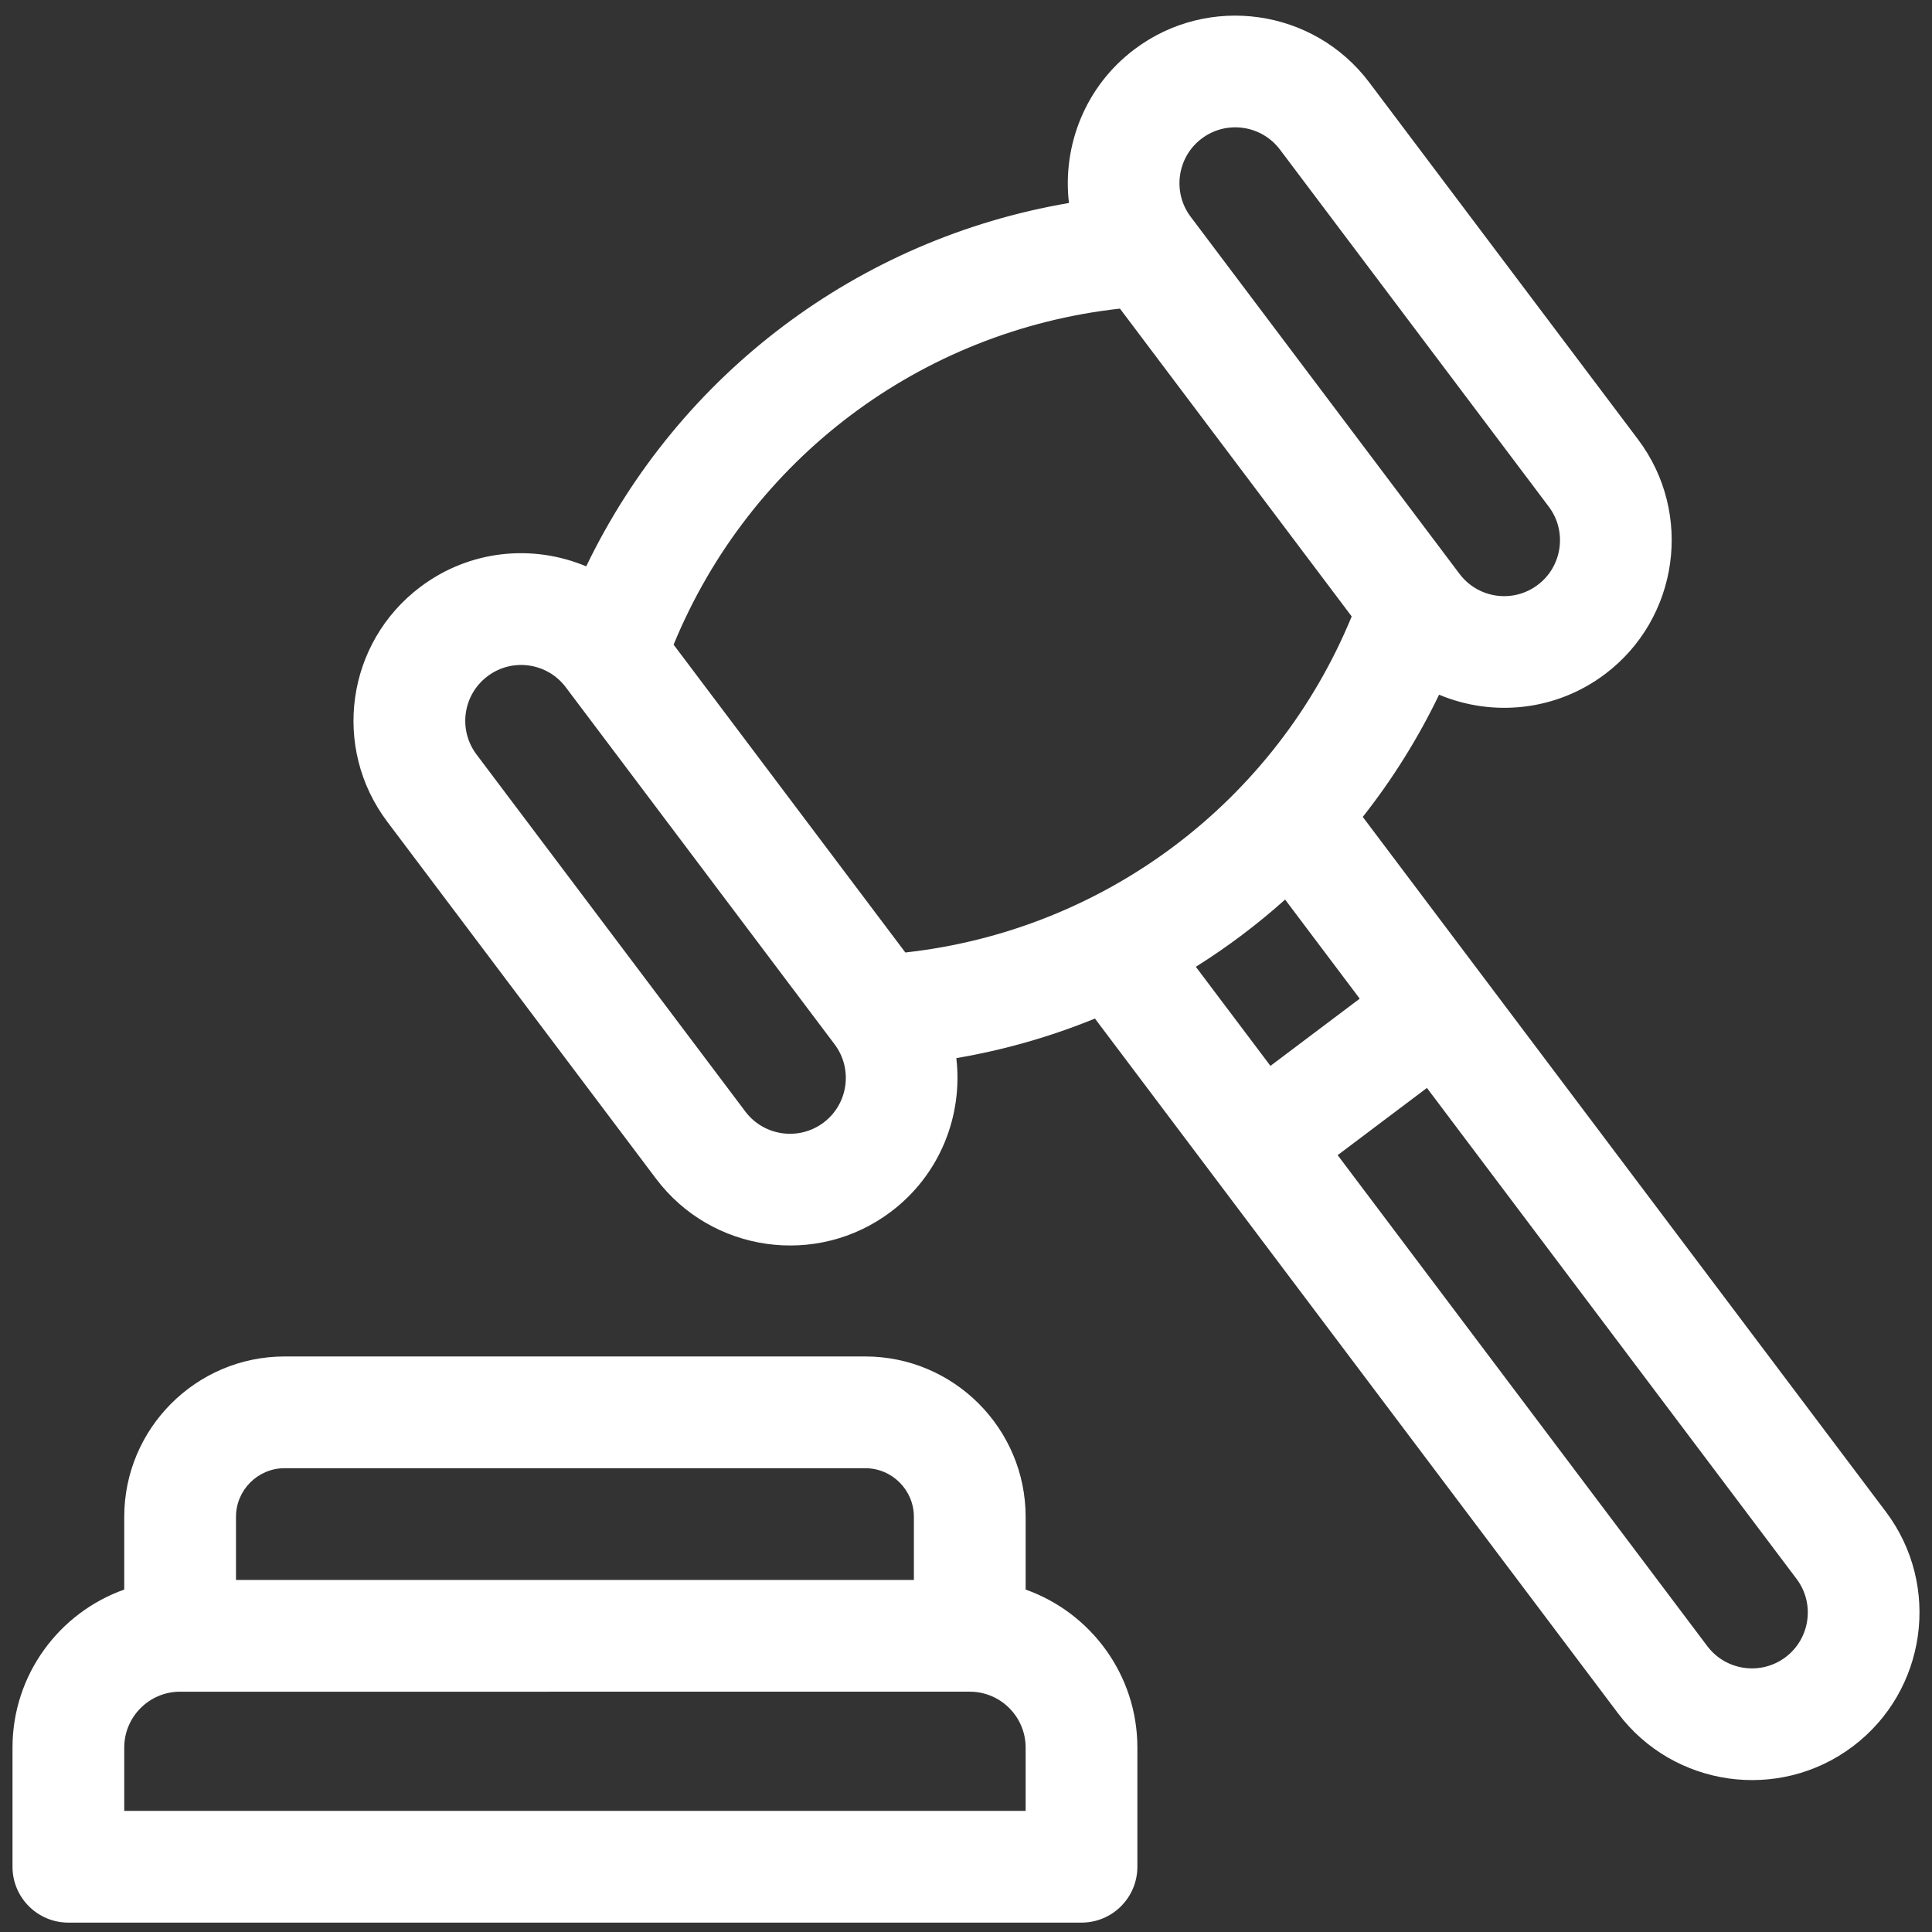
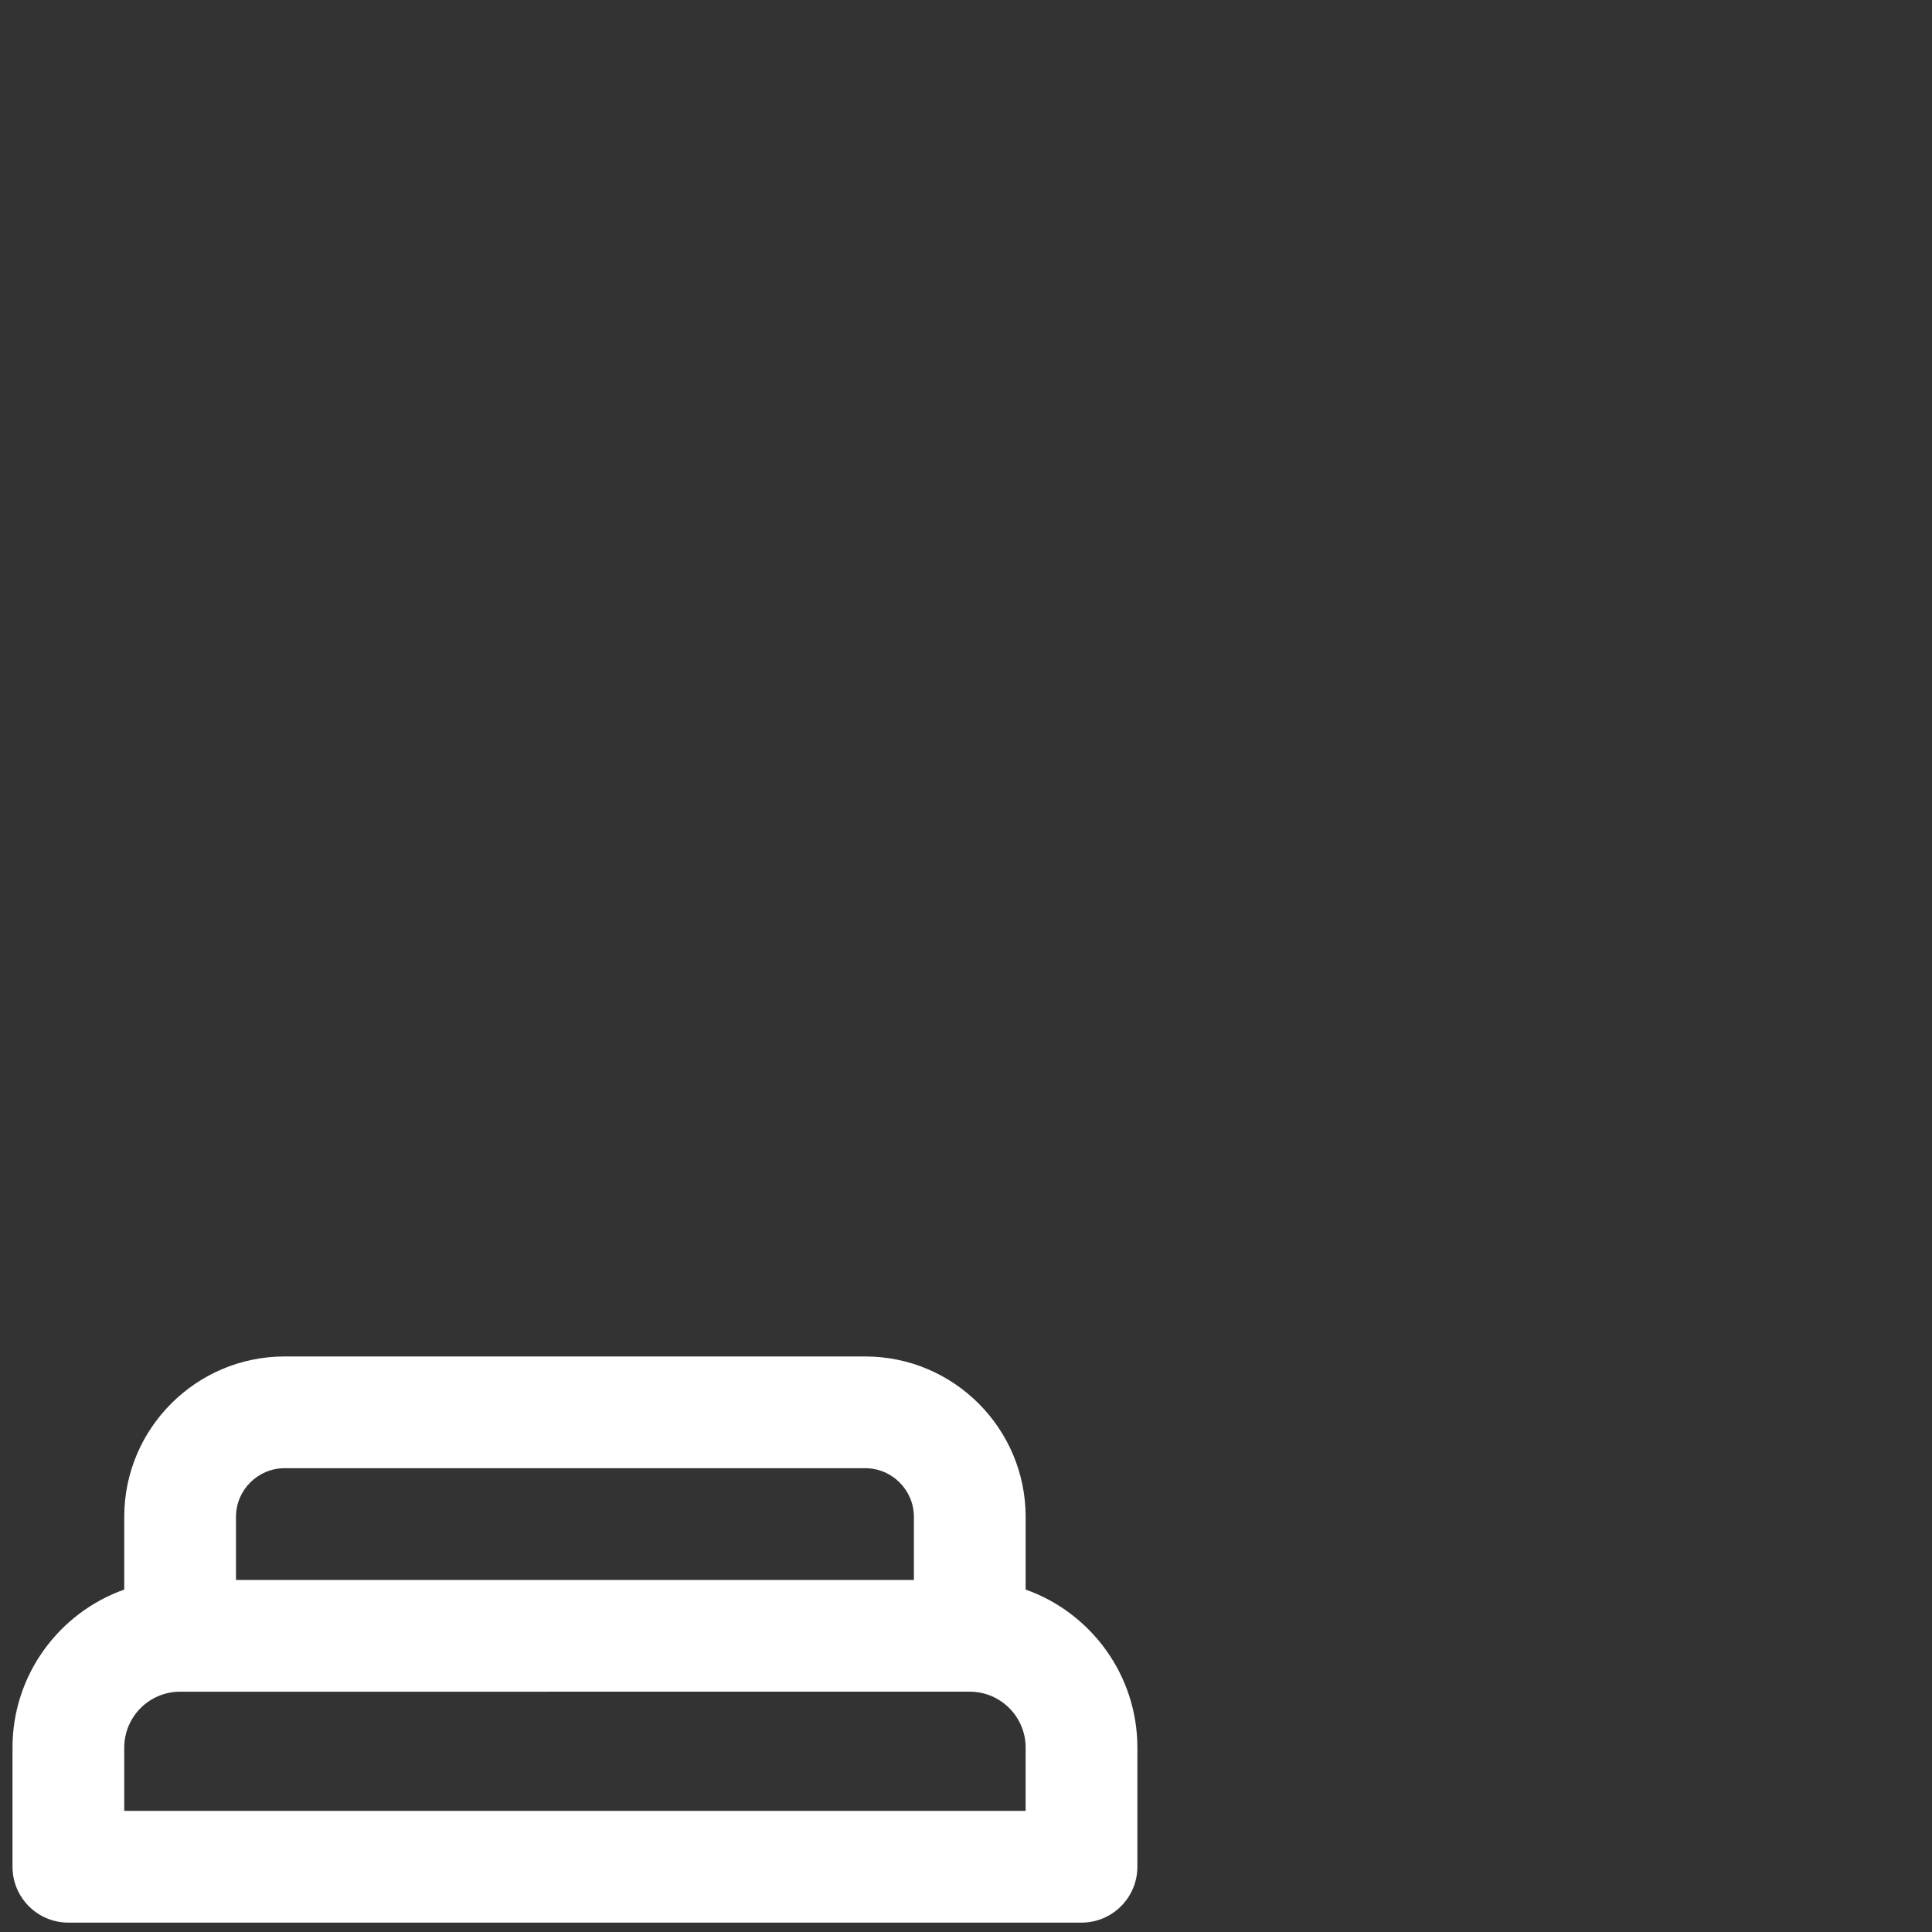
<svg xmlns="http://www.w3.org/2000/svg" version="1.1" id="Layer_1" x="0px" y="0px" width="618px" height="618px" viewBox="0 0 618 618" enable-background="new 0 0 618 618" xml:space="preserve">
  <rect x="0" y="0" width="618" height="618" fill="#333333" stroke="none" />
  <g id="surface1">
    <path fill="#FFFFFF" d="M21.871,614.999h324.076c9.871,0,17.871-8,17.871-17.871v-38.126c0-23.298-14.944-43.165-35.741-50.539   v-23.258c0-28.292-23.018-51.305-51.31-51.305H91.052c-28.291,0-51.31,23.013-51.31,51.305v23.258   c-20.798,7.374-35.741,27.241-35.741,50.539v38.126C4,606.999,11.999,614.999,21.871,614.999z M91.052,469.641h185.714   c8.582,0,15.566,6.983,15.566,15.564v20.184H75.488v-20.184C75.488,476.624,82.469,469.641,91.052,469.641z M39.742,559.002   c0-9.857,8.018-17.873,17.871-17.873H310.2c9.857,0,17.876,8.016,17.876,17.873v20.252H39.742V559.002z" />
-     <path fill="#FFFFFF" d="M209.861,377.052c17.726,23.544,51.393,28.423,75.08,10.586c15.778-11.875,23.117-30.844,20.967-49.171   c15.368-2.616,30.218-6.893,44.338-12.659l167.327,222.248c17.732,23.56,51.402,28.413,75.083,10.589   c23.613-17.784,28.365-51.465,10.581-75.082L435.916,261.313c9.438-11.975,17.651-25.056,24.413-39.097   c17.226,7.222,37.456,5.18,53.056-6.568c23.62-17.781,28.371-51.463,10.589-75.081L437.979,26.346   C420.196,2.728,386.516-2.02,362.896,15.763c-15.776,11.877-23.115,30.842-20.966,49.169   c-67.342,11.473-124.758,54.693-154.413,116.231c-17.191-7.208-37.333-5.254-53.063,6.586   c-23.675,17.825-28.413,51.407-10.589,75.081L209.861,377.052z M411.078,287.753l23.863,31.698l-28.555,21.498l-23.866-31.695   C392.634,302.911,402.184,295.714,411.078,287.753z M571.155,530.09c-7.873,5.928-19.1,4.345-25.028-3.528l-118.242-157.06   l28.556-21.496l118.242,157.053C580.614,512.933,579.024,524.157,571.155,530.09z M384.398,44.32   c7.897-5.949,19.118-4.319,25.028,3.527l85.988,114.222c5.931,7.87,4.346,19.1-3.526,25.024   c-7.887,5.943-19.081,4.365-25.023-3.529l-85.996-114.22C374.94,61.47,376.524,50.245,384.398,44.32z M358.246,98.719   c7.74,10.286,66.258,88.016,74.126,98.462c-24.389,59.292-79.037,100.447-142.775,107.498l-74.128-98.468   C239.889,146.85,294.447,105.779,358.246,98.719z M155.955,216.306c7.87-5.93,19.071-4.38,25.023,3.528l85.995,114.222   c0,0,0,0,0,0.004c5.925,7.871,4.342,19.094-3.526,25.023c-7.876,5.924-19.101,4.342-25.029-3.527l-85.995-114.221   C146.485,233.441,148.062,222.249,155.955,216.306z" />
  </g>
</svg>